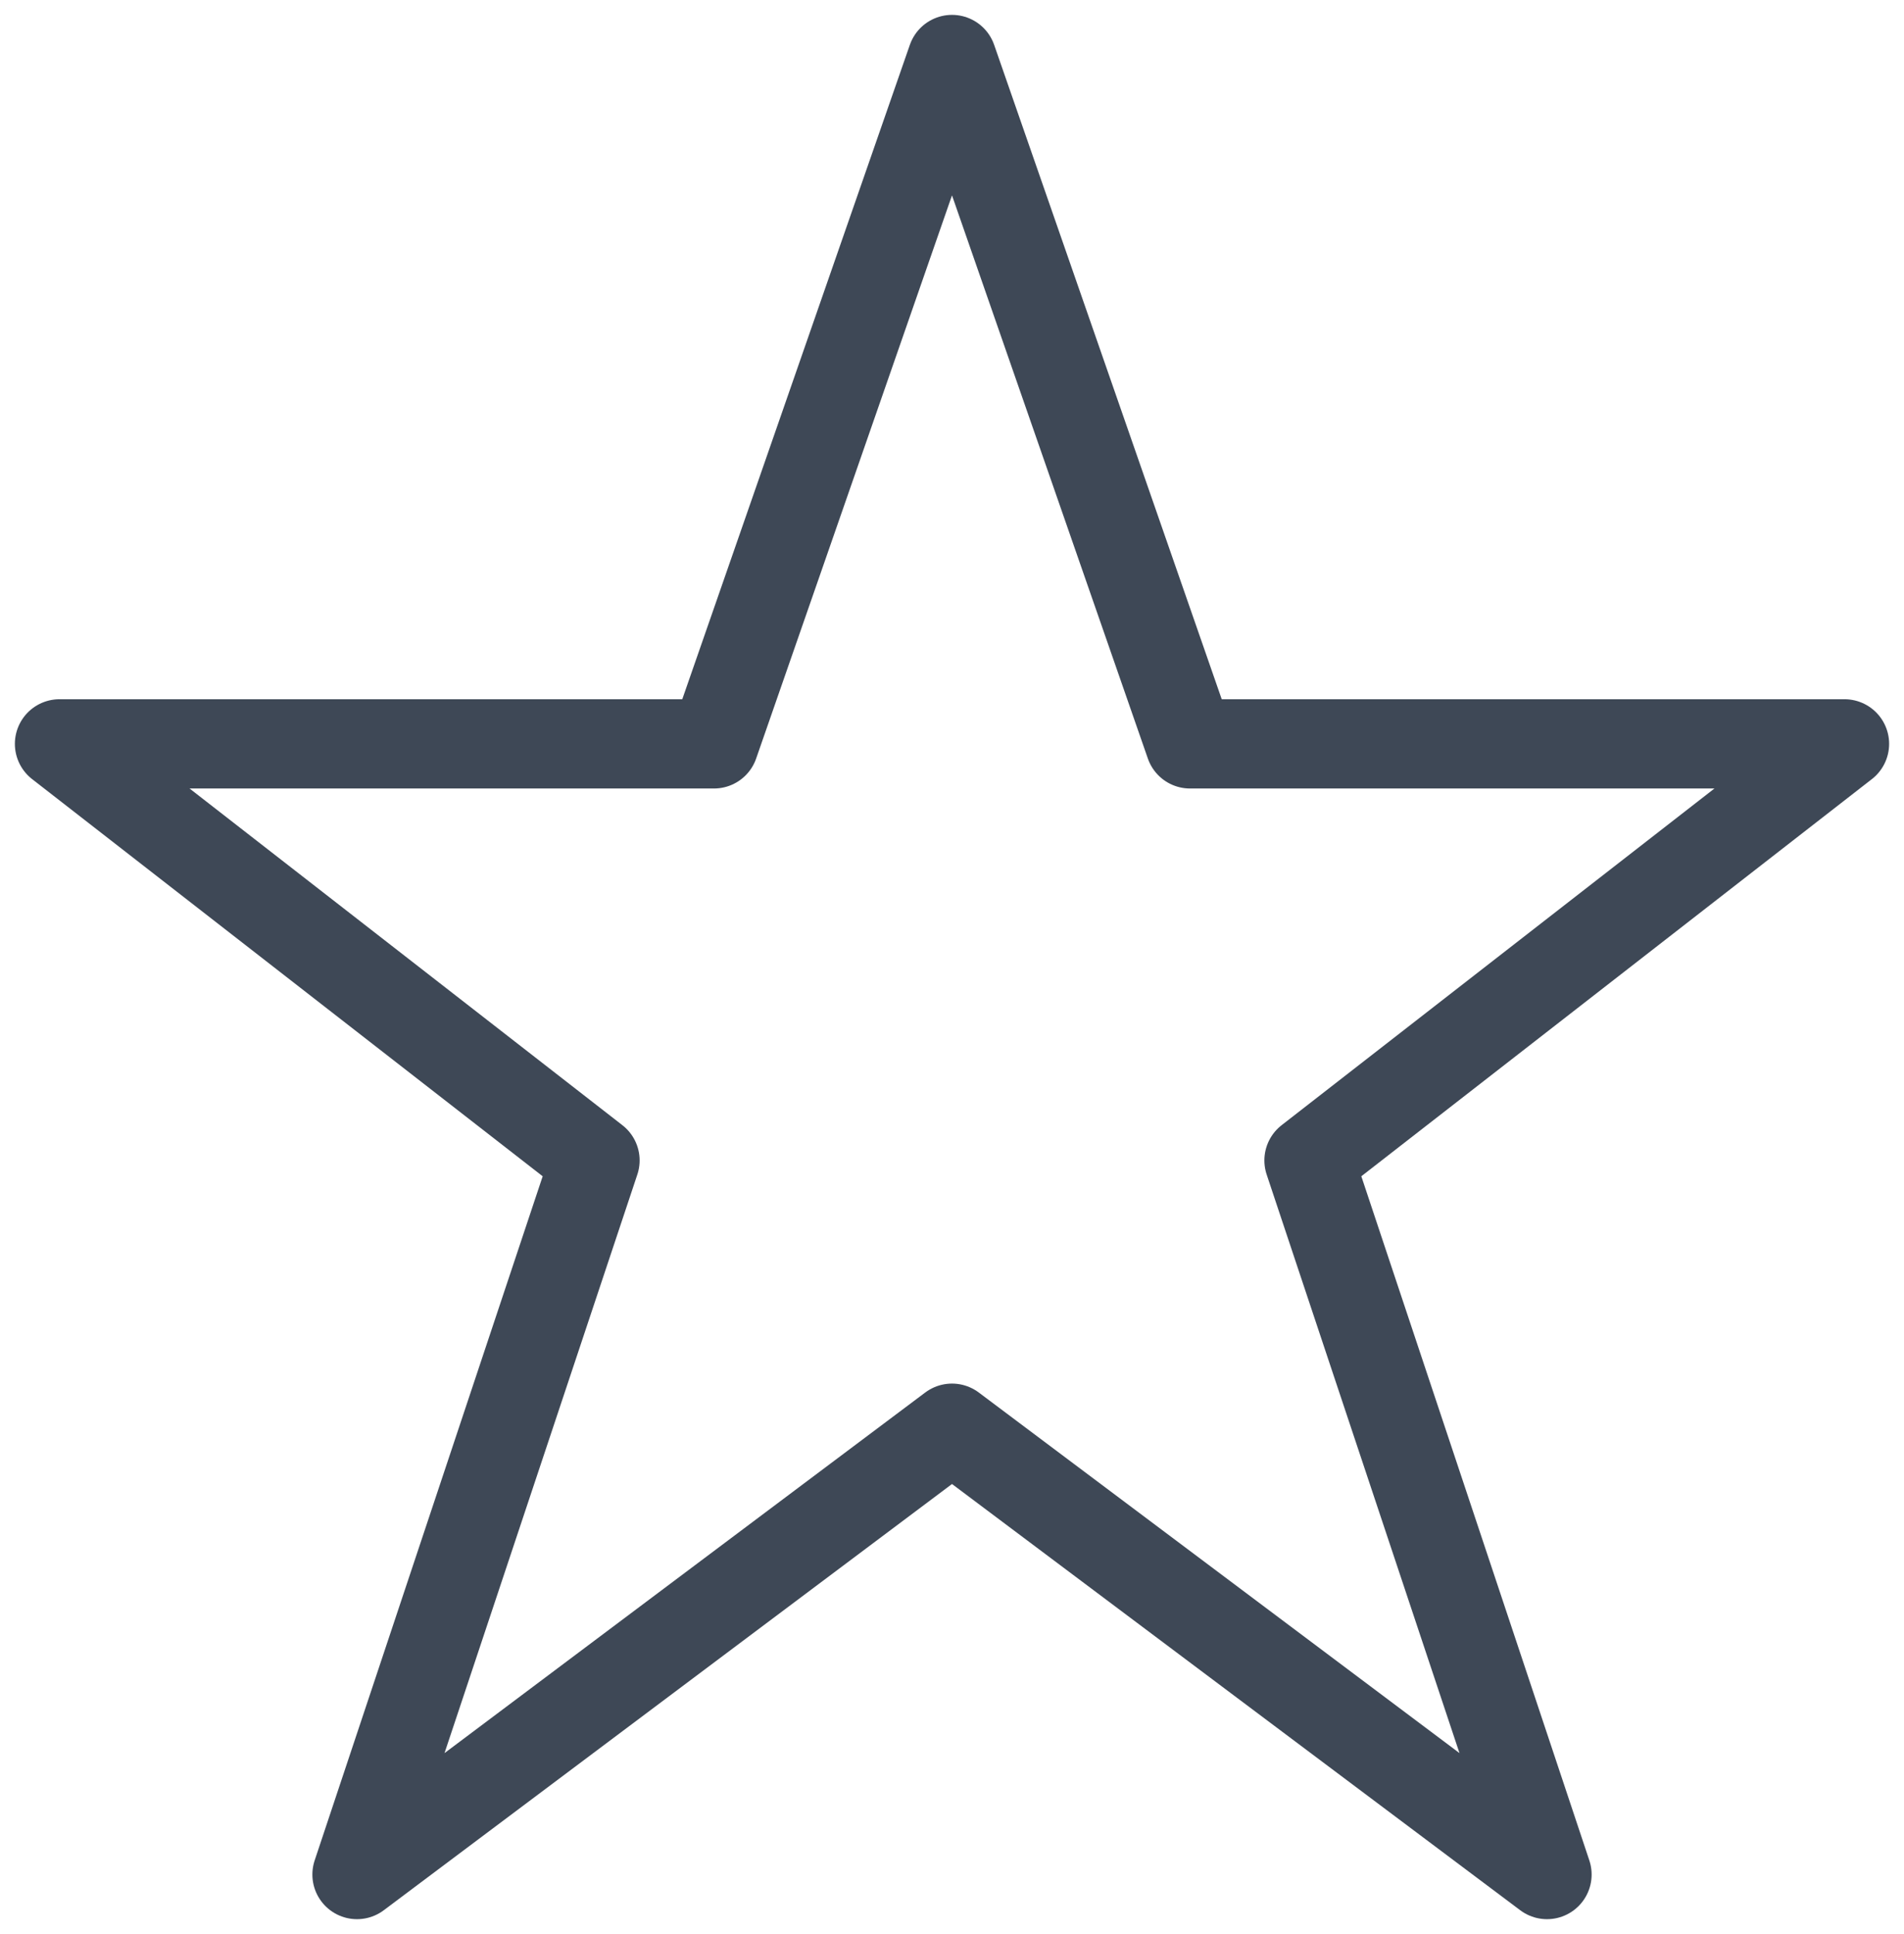
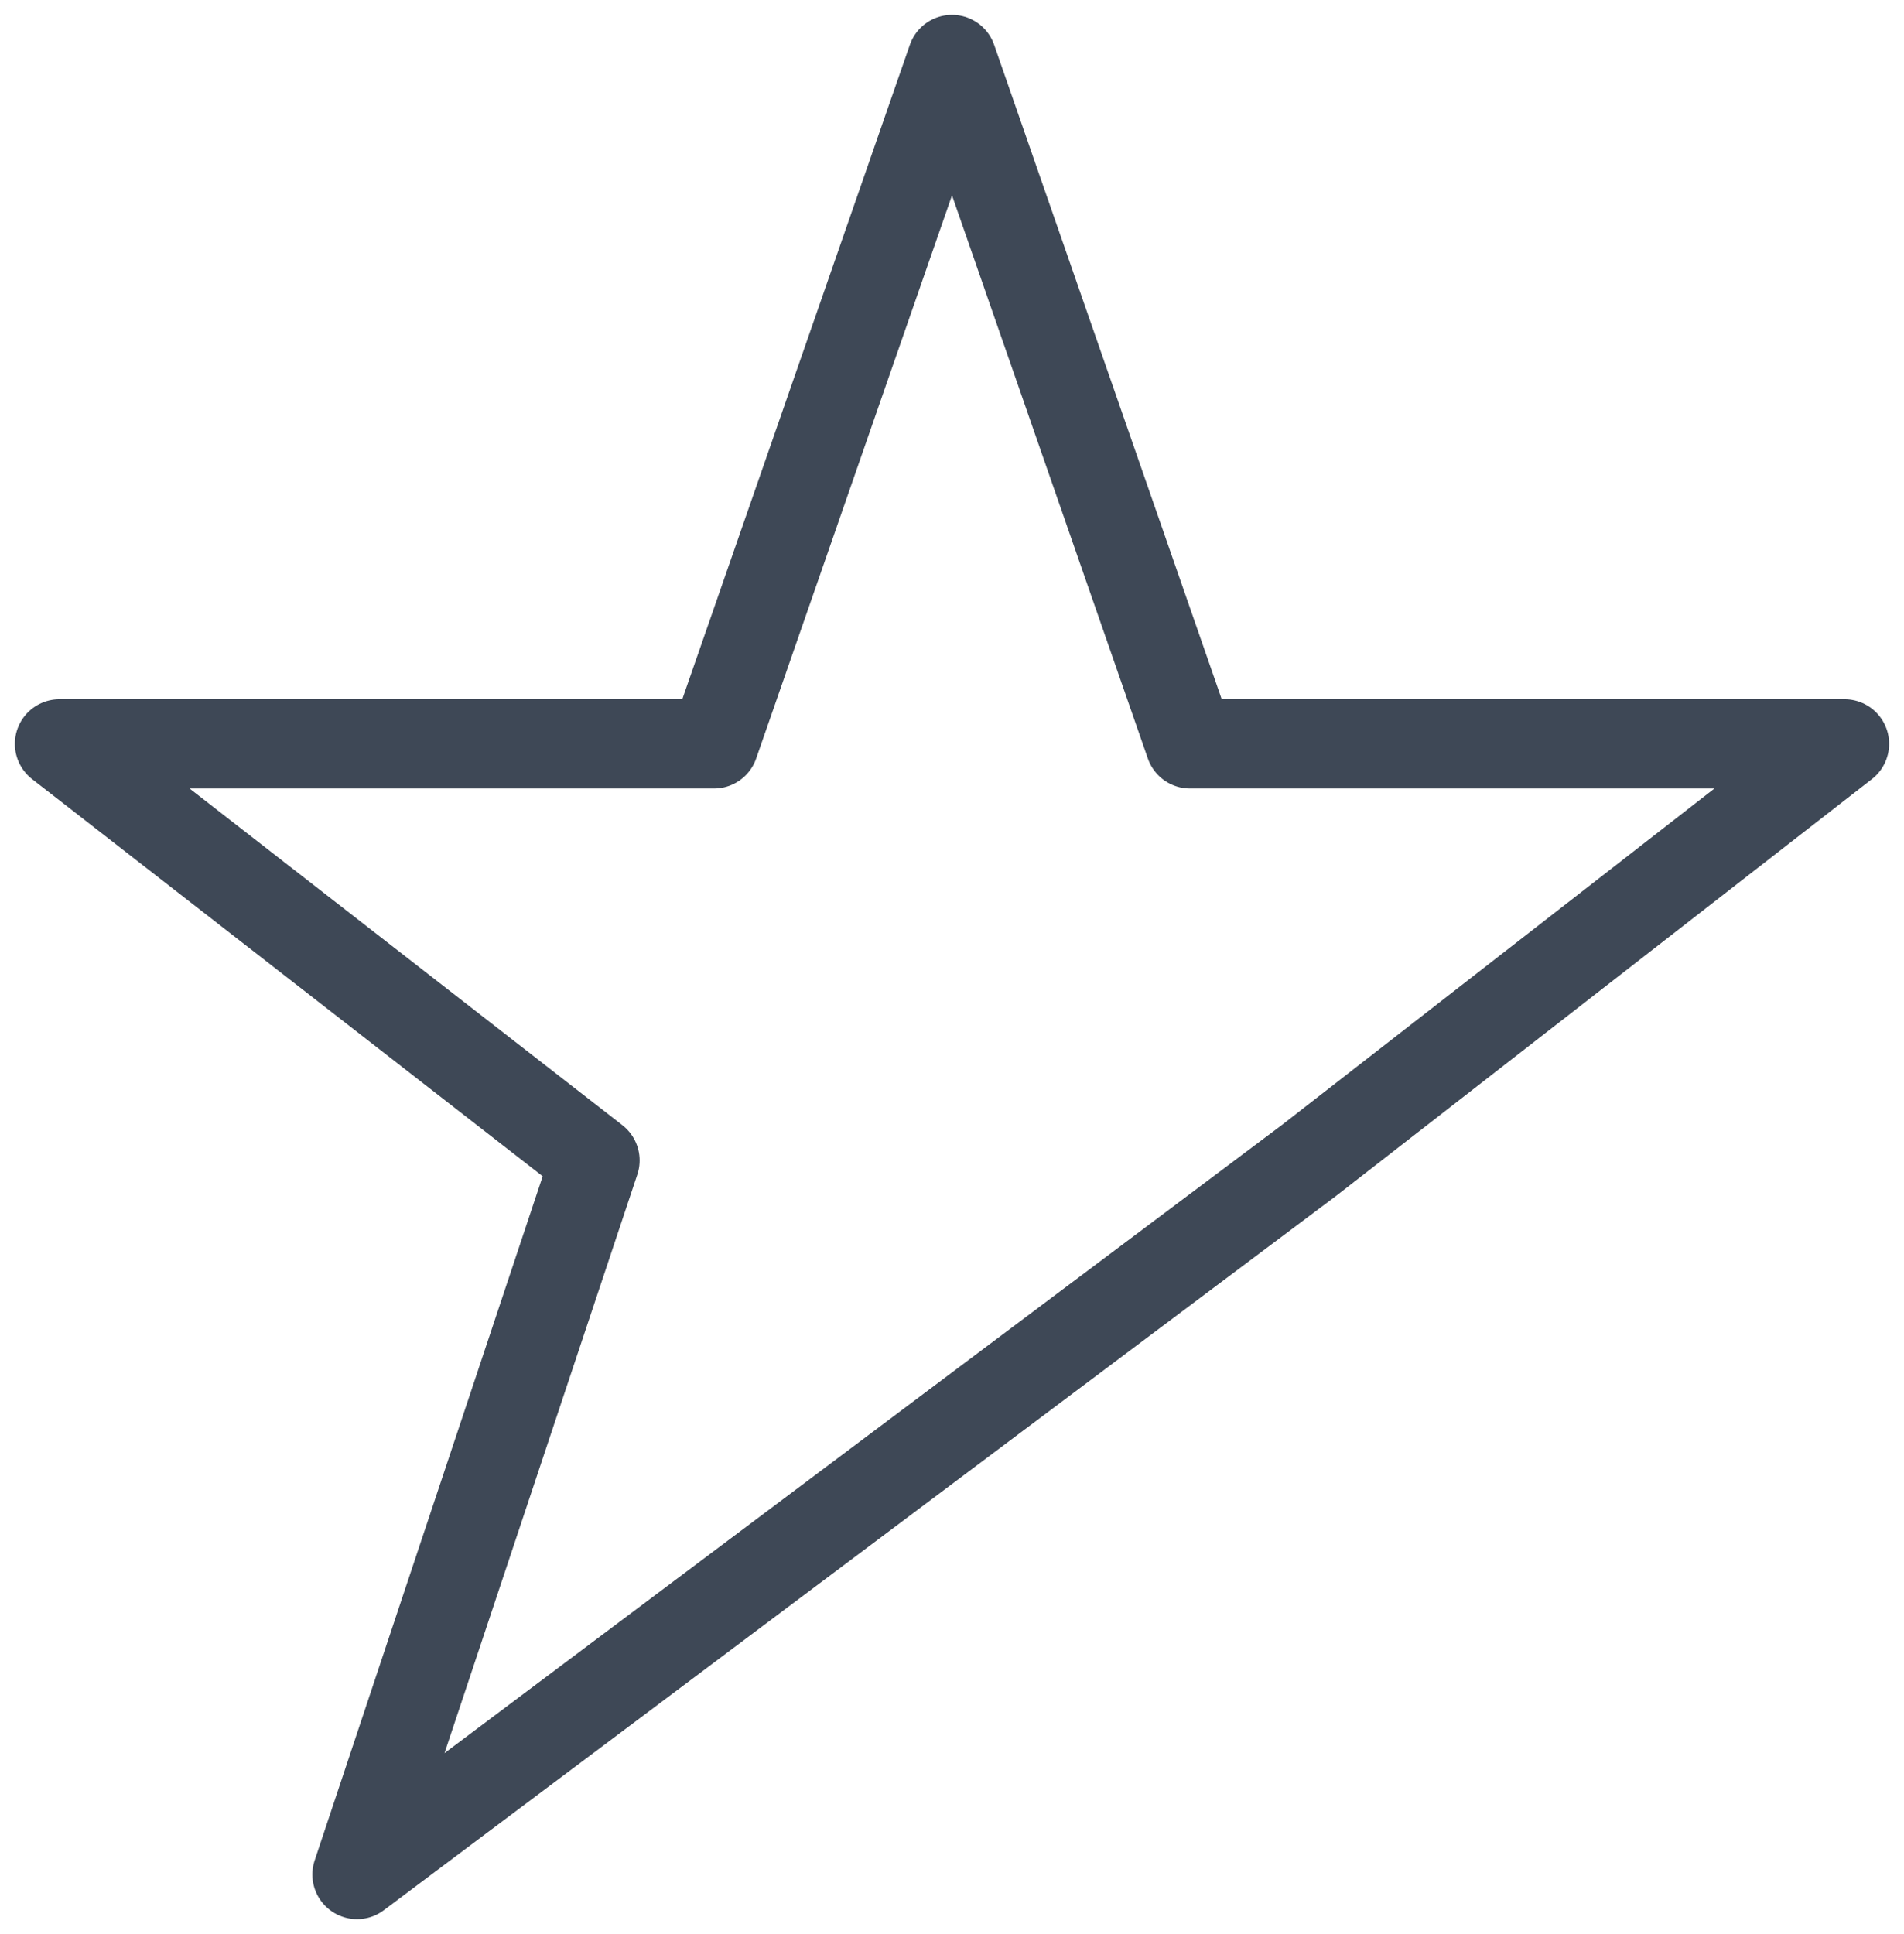
<svg xmlns="http://www.w3.org/2000/svg" width="64" height="65" viewBox="0 0 64 65">
  <g id="Distributors" stroke="none" stroke-width="1" fill="none" fill-rule="evenodd" stroke-linecap="round" stroke-linejoin="round">
    <g id="distributors" transform="translate(-1378 -1185)" stroke-width="3" stroke="#3E4856">
      <g id="basic_star" transform="translate(1380 1187)">
-         <path id="Shape" d="M30 46L10 61l8-24L0 23h22l8-23 8 23h22L42 37l8 24z" />
+         <path id="Shape" d="M30 46L10 61l8-24L0 23h22l8-23 8 23h22L42 37z" />
      </g>
    </g>
  </g>
</svg>